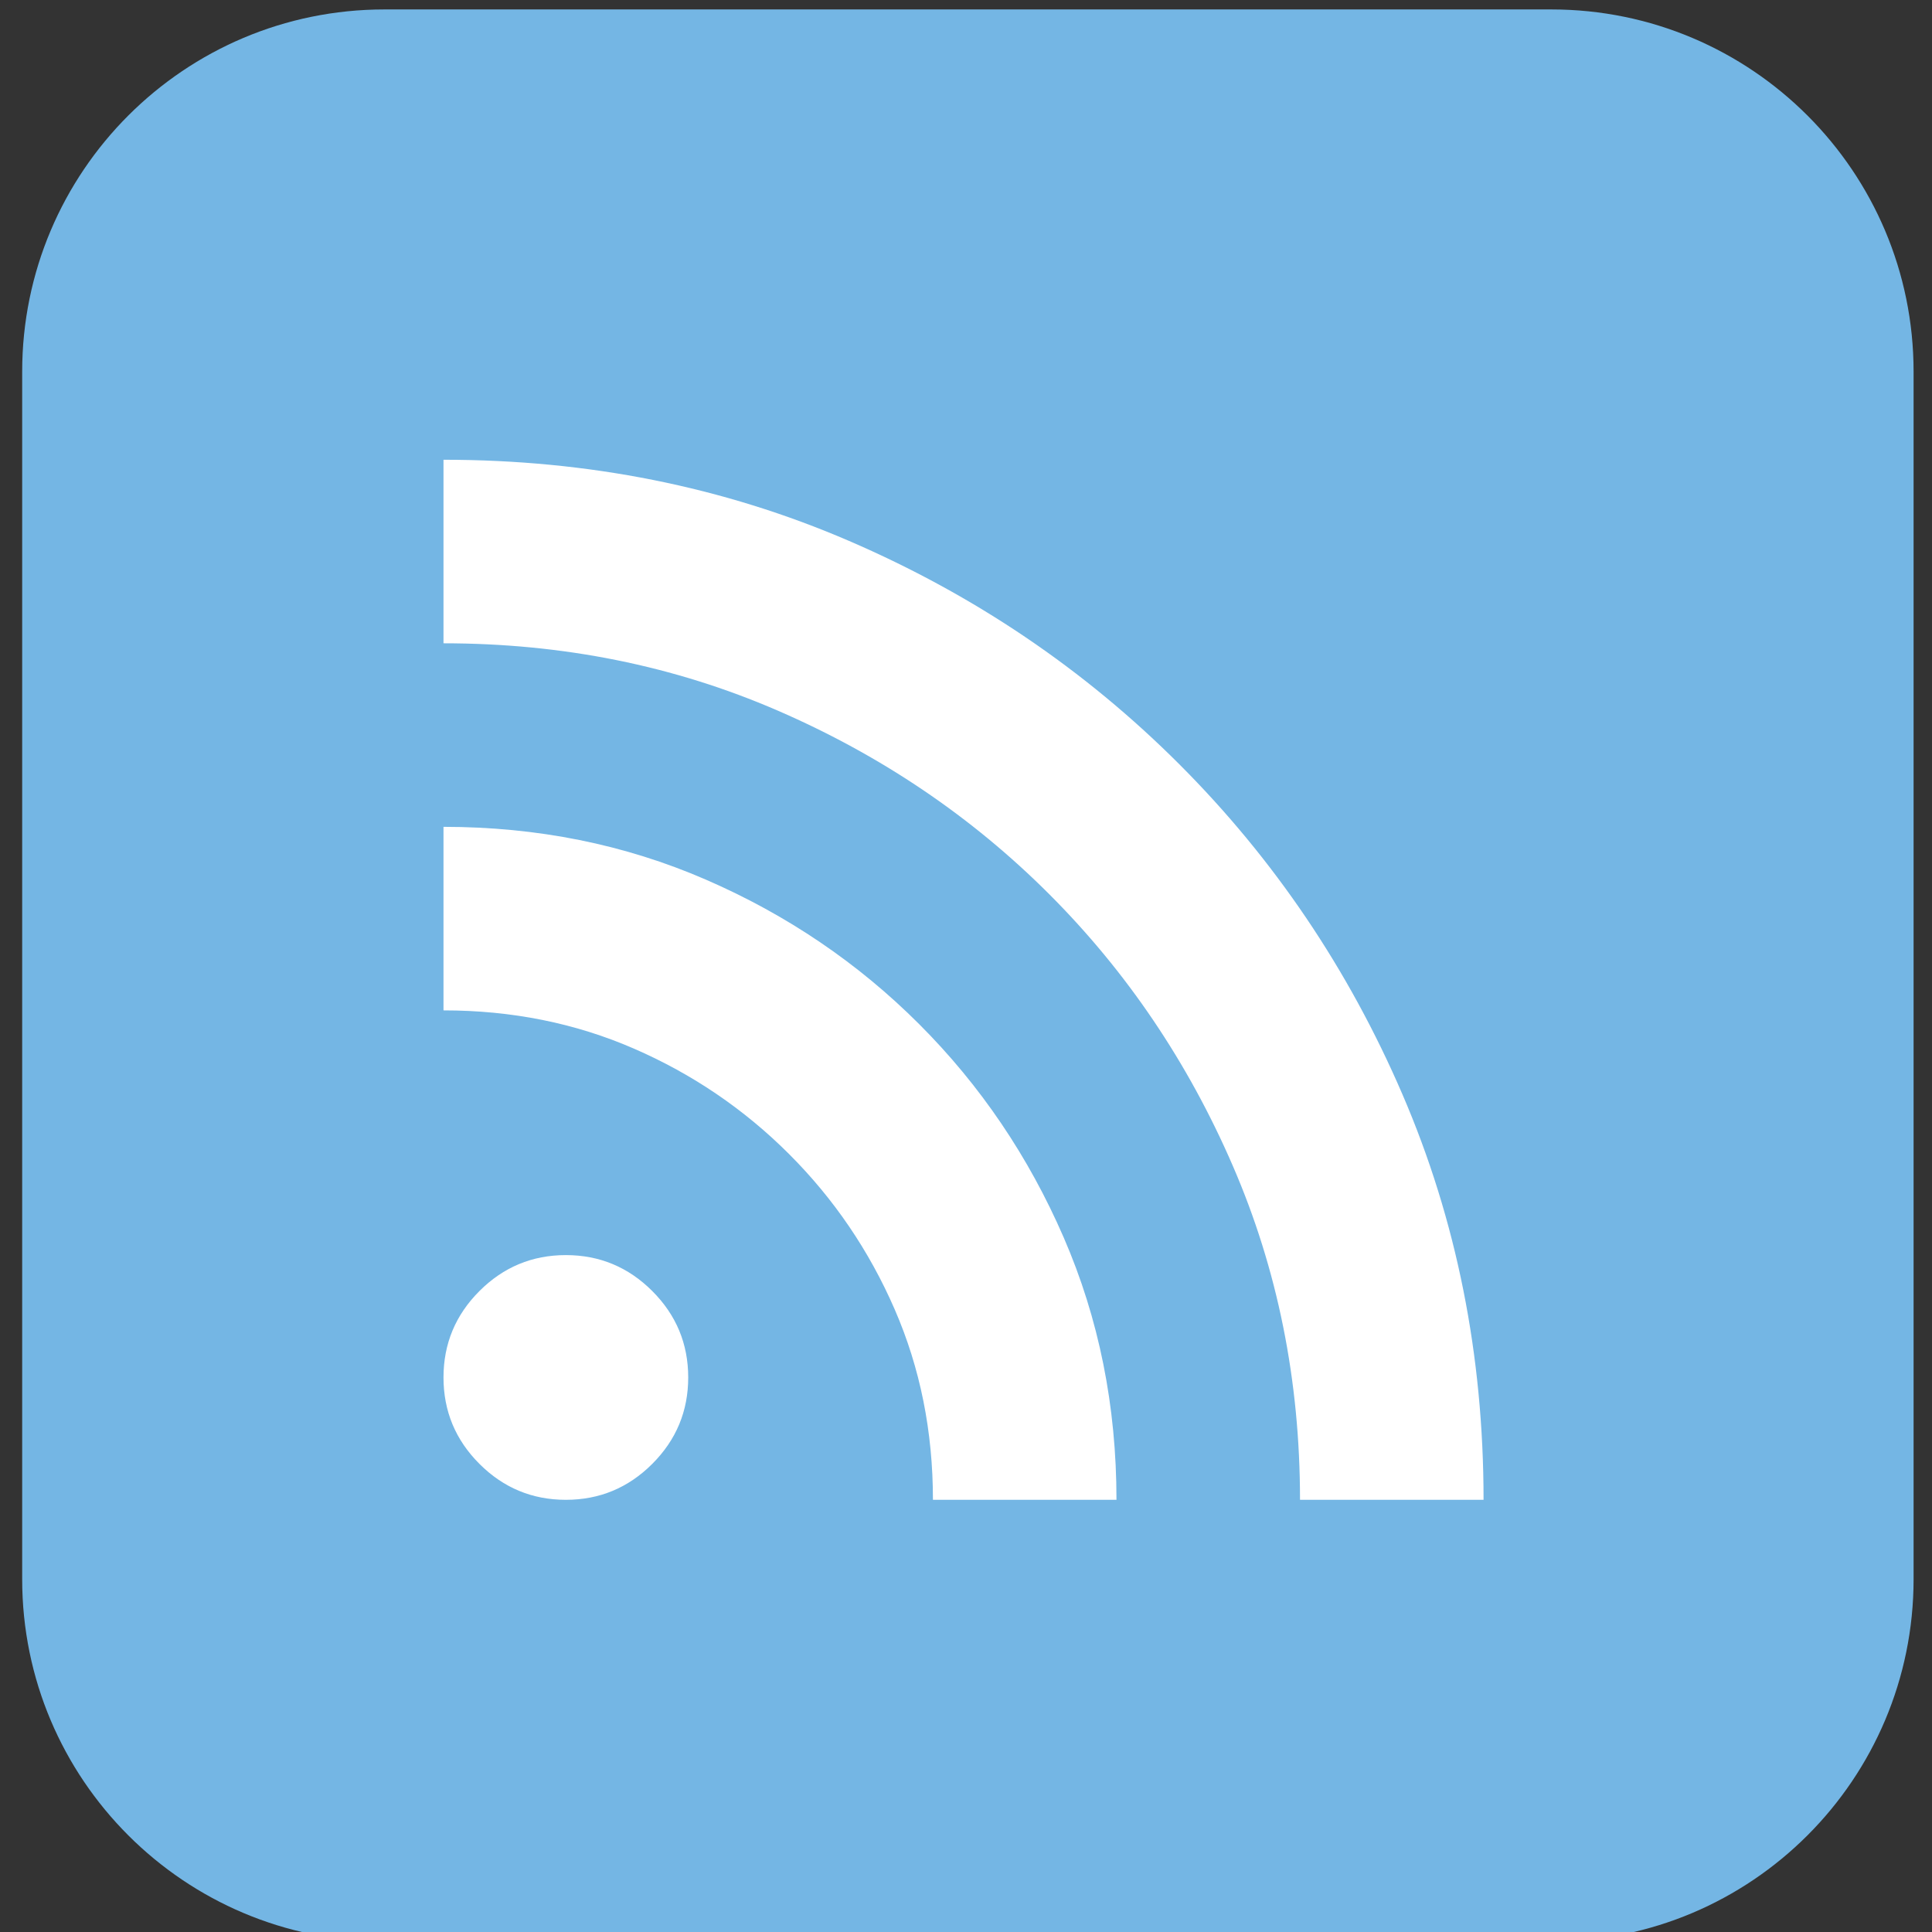
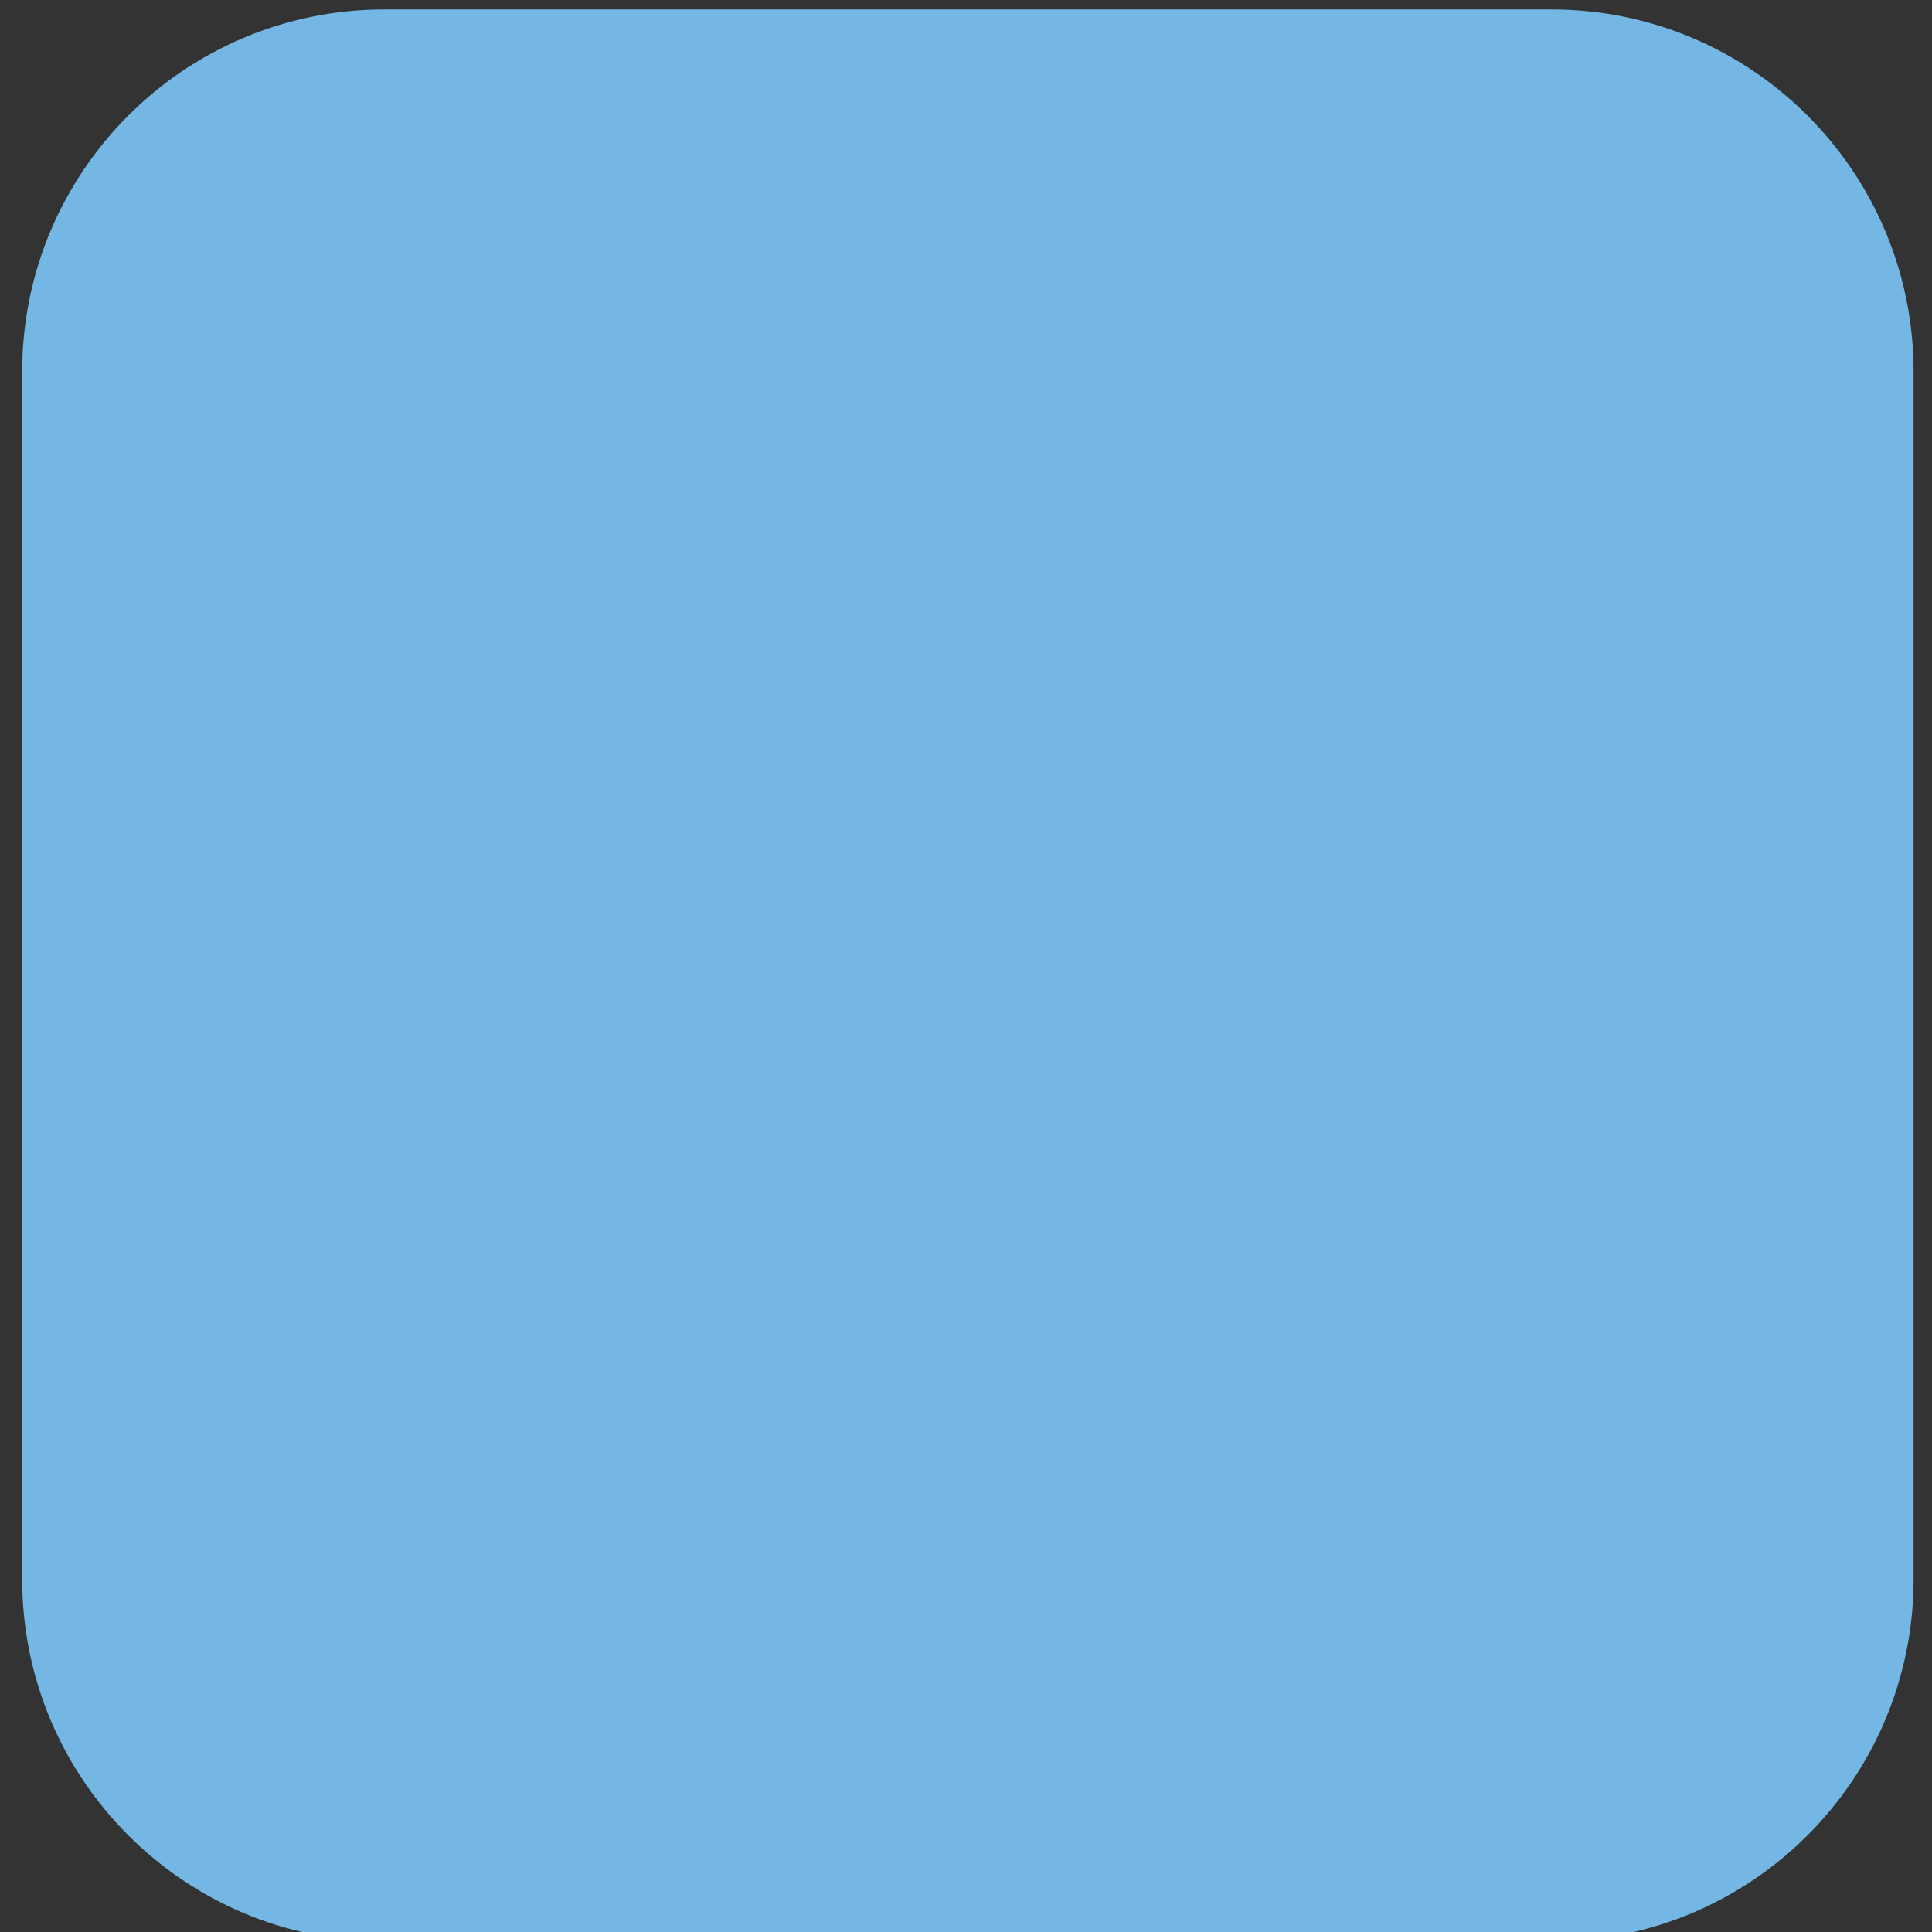
<svg xmlns="http://www.w3.org/2000/svg" xmlns:ns1="http://www.serif.com/" width="100%" height="100%" viewBox="0 0 96 96" version="1.1" xml:space="preserve" style="fill-rule:evenodd;clip-rule:evenodd;stroke-linejoin:round;stroke-miterlimit:2;">
  <rect x="0" y="0" width="96" height="96" fill="#333333" stroke="none" />
  <g transform="matrix(1,0,0,1,-567,-5623)">
    <g id="icon-newsmanager" transform="matrix(1,0,0,1,568.102,5623.469)">
-       <rect x="0" y="0" width="93.983" height="96" style="fill:none;" />
      <g id="Layer-1" ns1:id="Layer 1">
            </g>
      <g transform="matrix(1,0,0,1,18,0)">
        <path d="M0,96L57.983,96C67.924,96 75.983,87.941 75.983,78L75.983,18C75.983,8.059 67.924,0 57.983,0L0,0C-9.941,0 -18,8.059 -18,18L-18,78C-18,87.941 -9.941,96 0,96" style="fill:rgb(116,182,228);fill-rule:nonzero;" />
      </g>
      <g transform="matrix(0.076,0,0,0.076,11.815,83.176)">
-         <path d="M200,-120C178,-120 159.167,-127.833 143.5,-143.5C127.833,-159.167 120,-178 120,-200C120,-222 127.833,-240.833 143.5,-256.5C159.167,-272.167 178,-280 200,-280C222,-280 240.833,-272.167 256.5,-256.5C272.167,-240.833 280,-222 280,-200C280,-178 272.167,-159.167 256.5,-143.5C240.833,-127.833 222,-120 200,-120ZM680,-120C680,-198 665.333,-270.833 636,-338.5C606.667,-406.167 566.667,-465.333 516,-516C465.333,-566.667 406.167,-606.667 338.5,-636C270.833,-665.333 198,-680 120,-680L120,-800C214.667,-800 303,-782.333 385,-747C467,-711.667 539,-663 601,-601C663,-539 711.667,-467 747,-385C782.333,-303 800,-214.667 800,-120L680,-120ZM440,-120C440,-164.667 431.667,-206.167 415,-244.5C398.333,-282.833 375.333,-316.667 346,-346C316.667,-375.333 282.833,-398.333 244.5,-415C206.167,-431.667 164.667,-440 120,-440L120,-560C181.333,-560 238.5,-548.5 291.5,-525.5C344.5,-502.5 391,-471 431,-431C471,-391 502.5,-344.5 525.5,-291.5C548.5,-238.5 560,-181.333 560,-120L440,-120Z" style="fill:white;fill-rule:nonzero;" />
-       </g>
+         </g>
    </g>
  </g>
</svg>